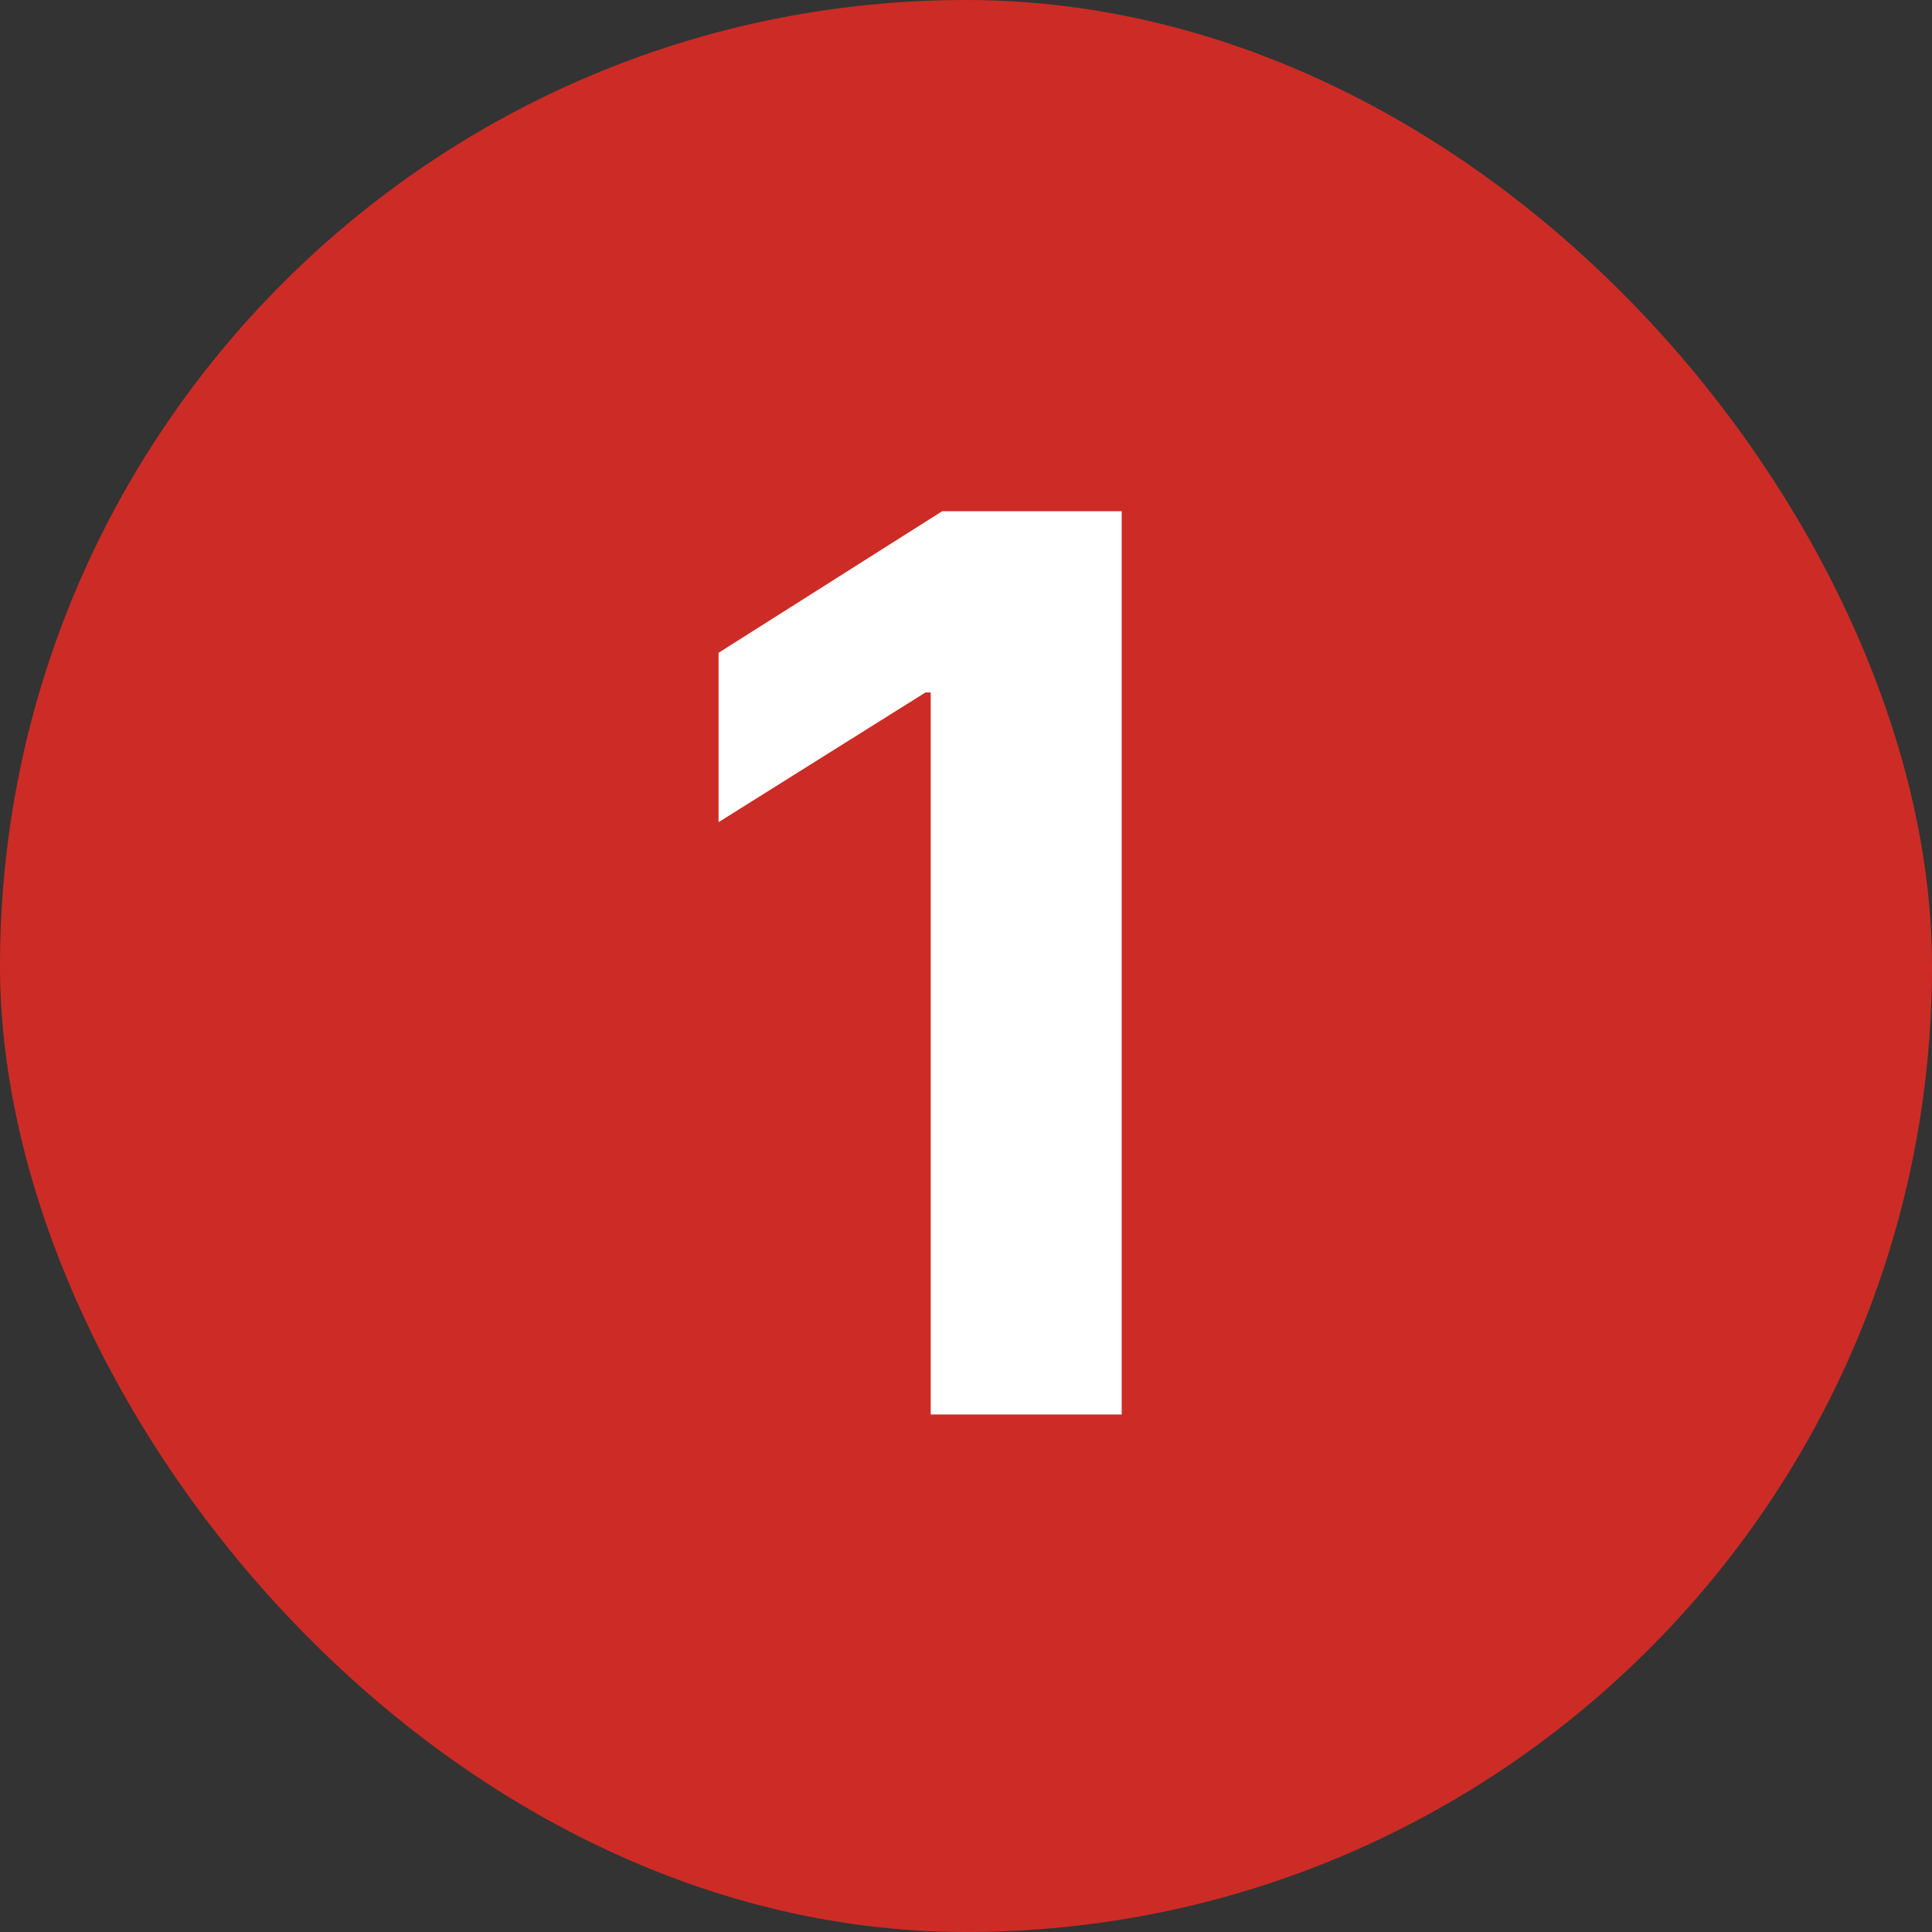
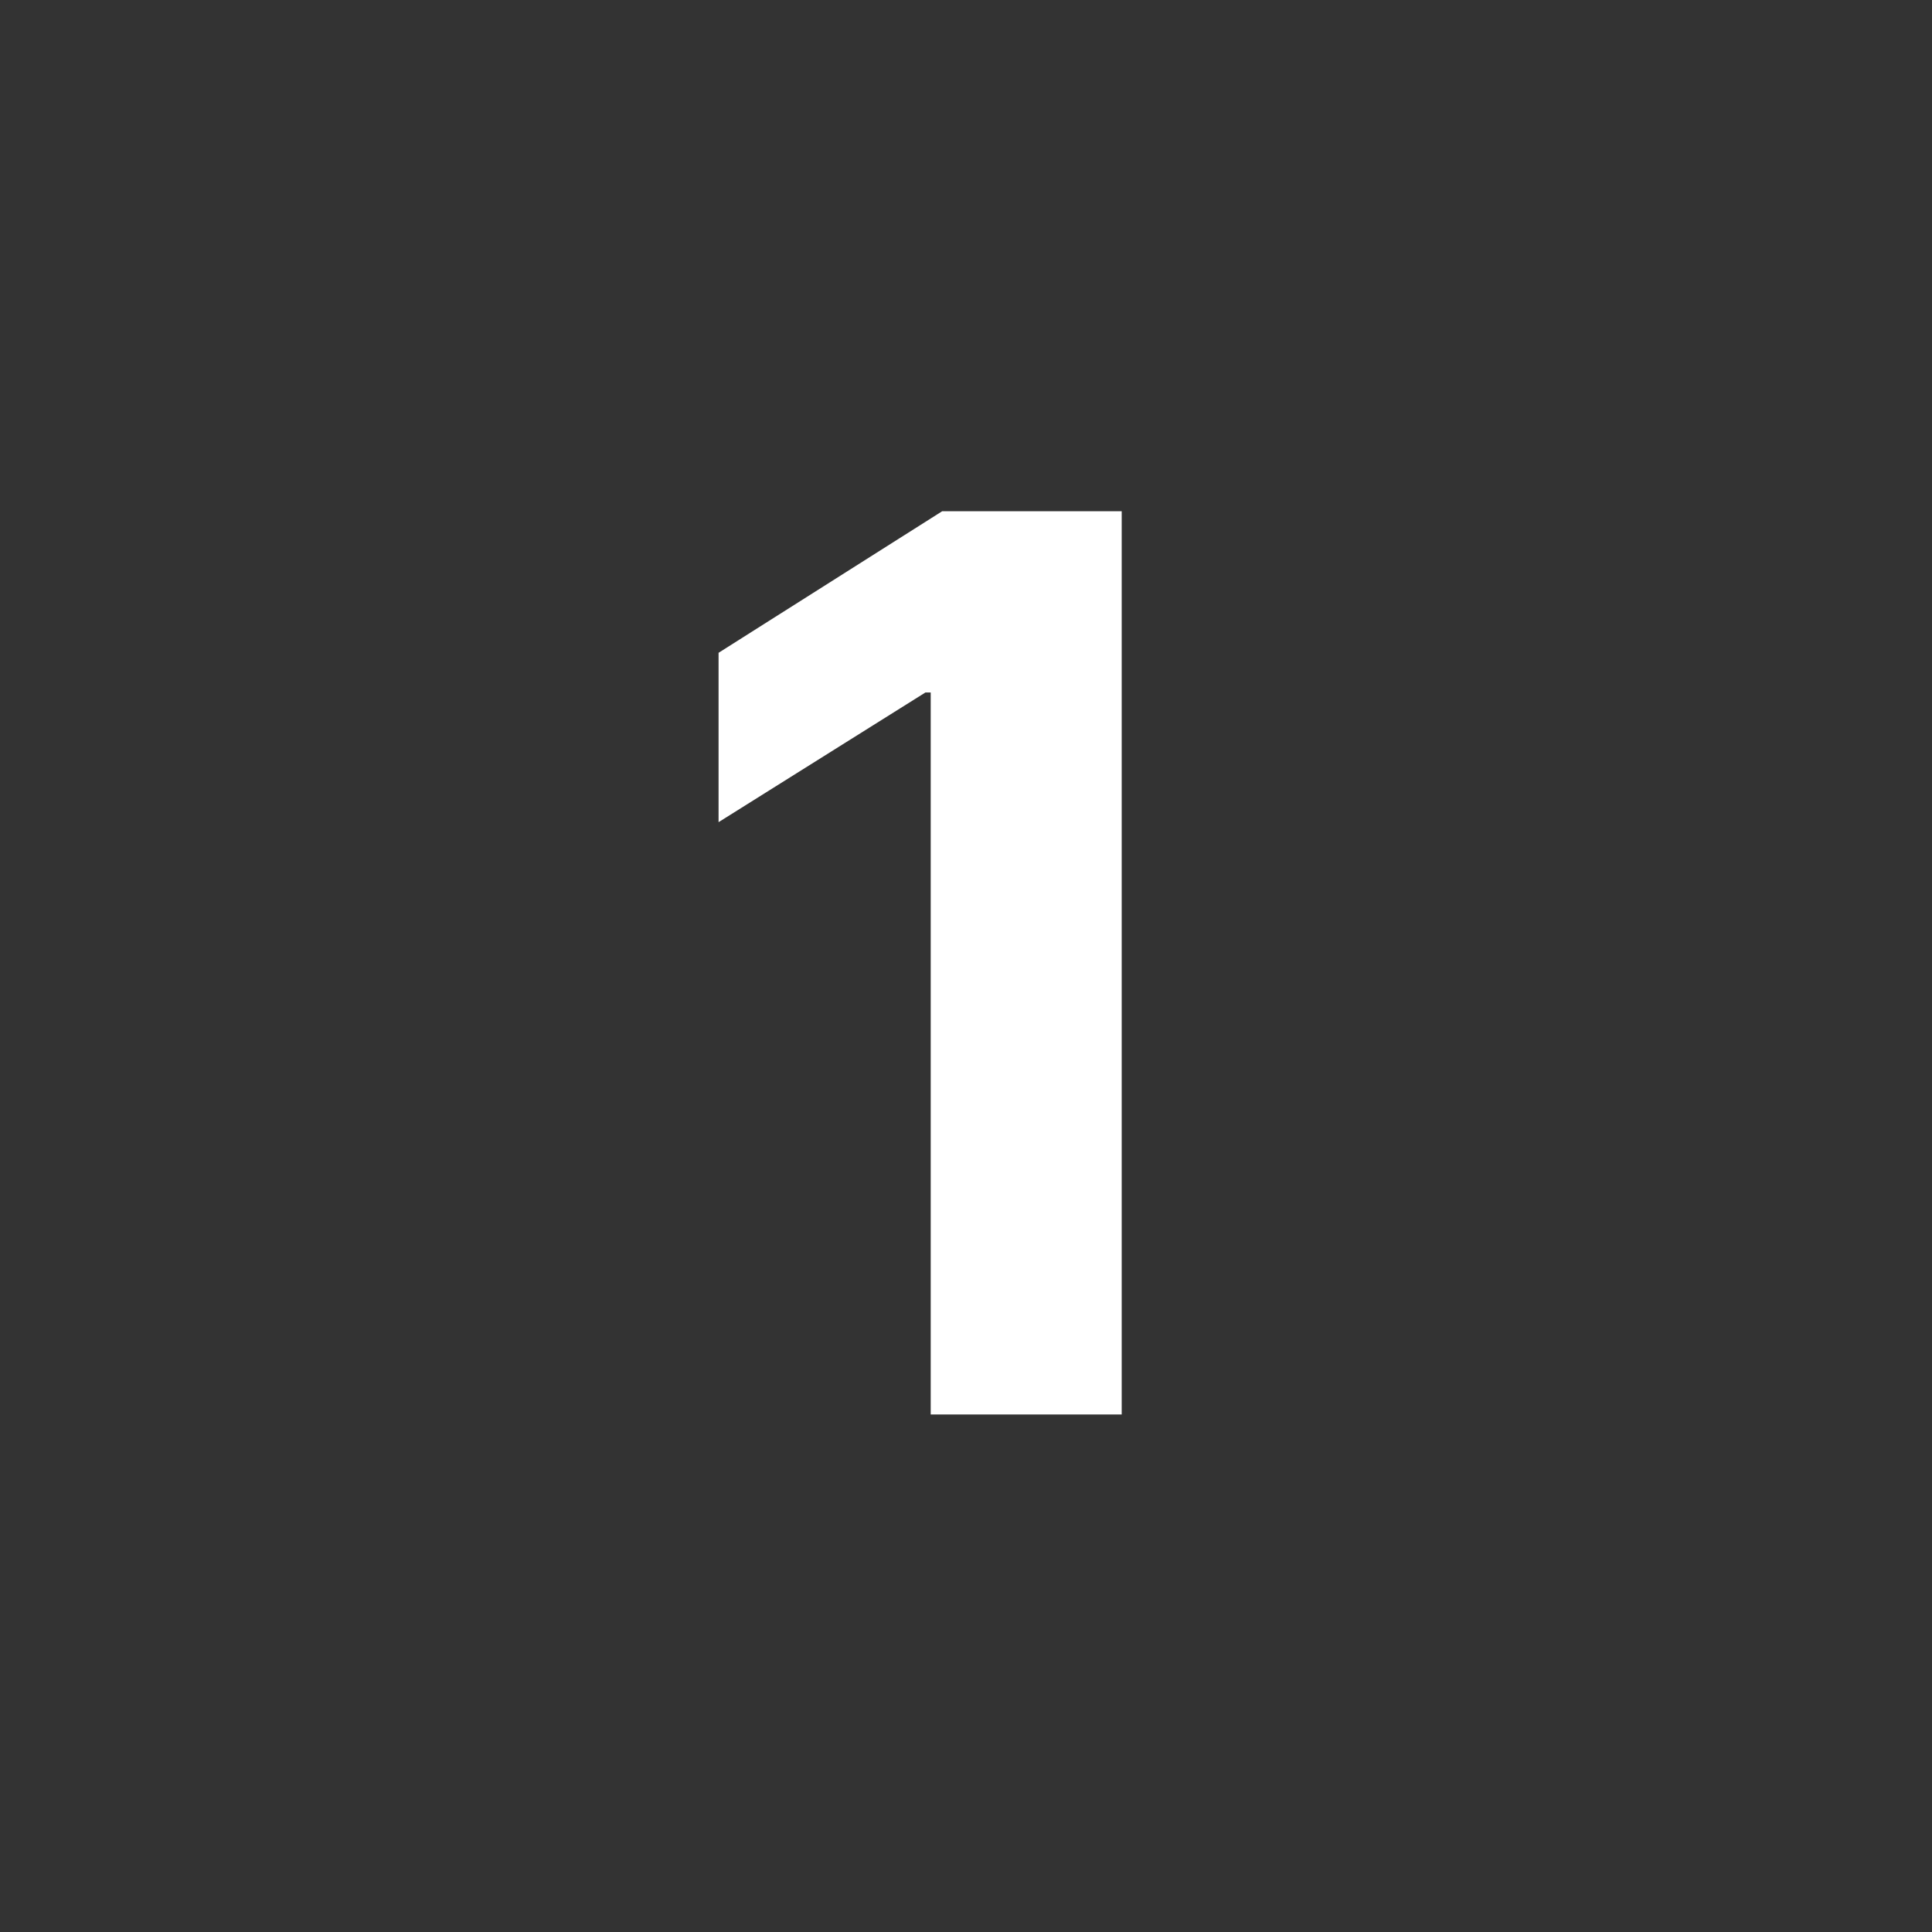
<svg xmlns="http://www.w3.org/2000/svg" width="56" height="56" viewBox="0 0 56 56" fill="none">
  <rect x="0" y="0" width="56" height="56" fill="#333333" stroke="none" />
-   <rect width="56" height="56" rx="28" fill="#CC2C25" />
-   <path d="M32.513 14.818V41H26.977V20.072H26.824L20.828 23.831V18.922L27.31 14.818H32.513Z" fill="white" />
+   <path d="M32.513 14.818V41H26.977V20.072H26.824L20.828 23.831V18.922L27.31 14.818H32.513" fill="white" />
</svg>